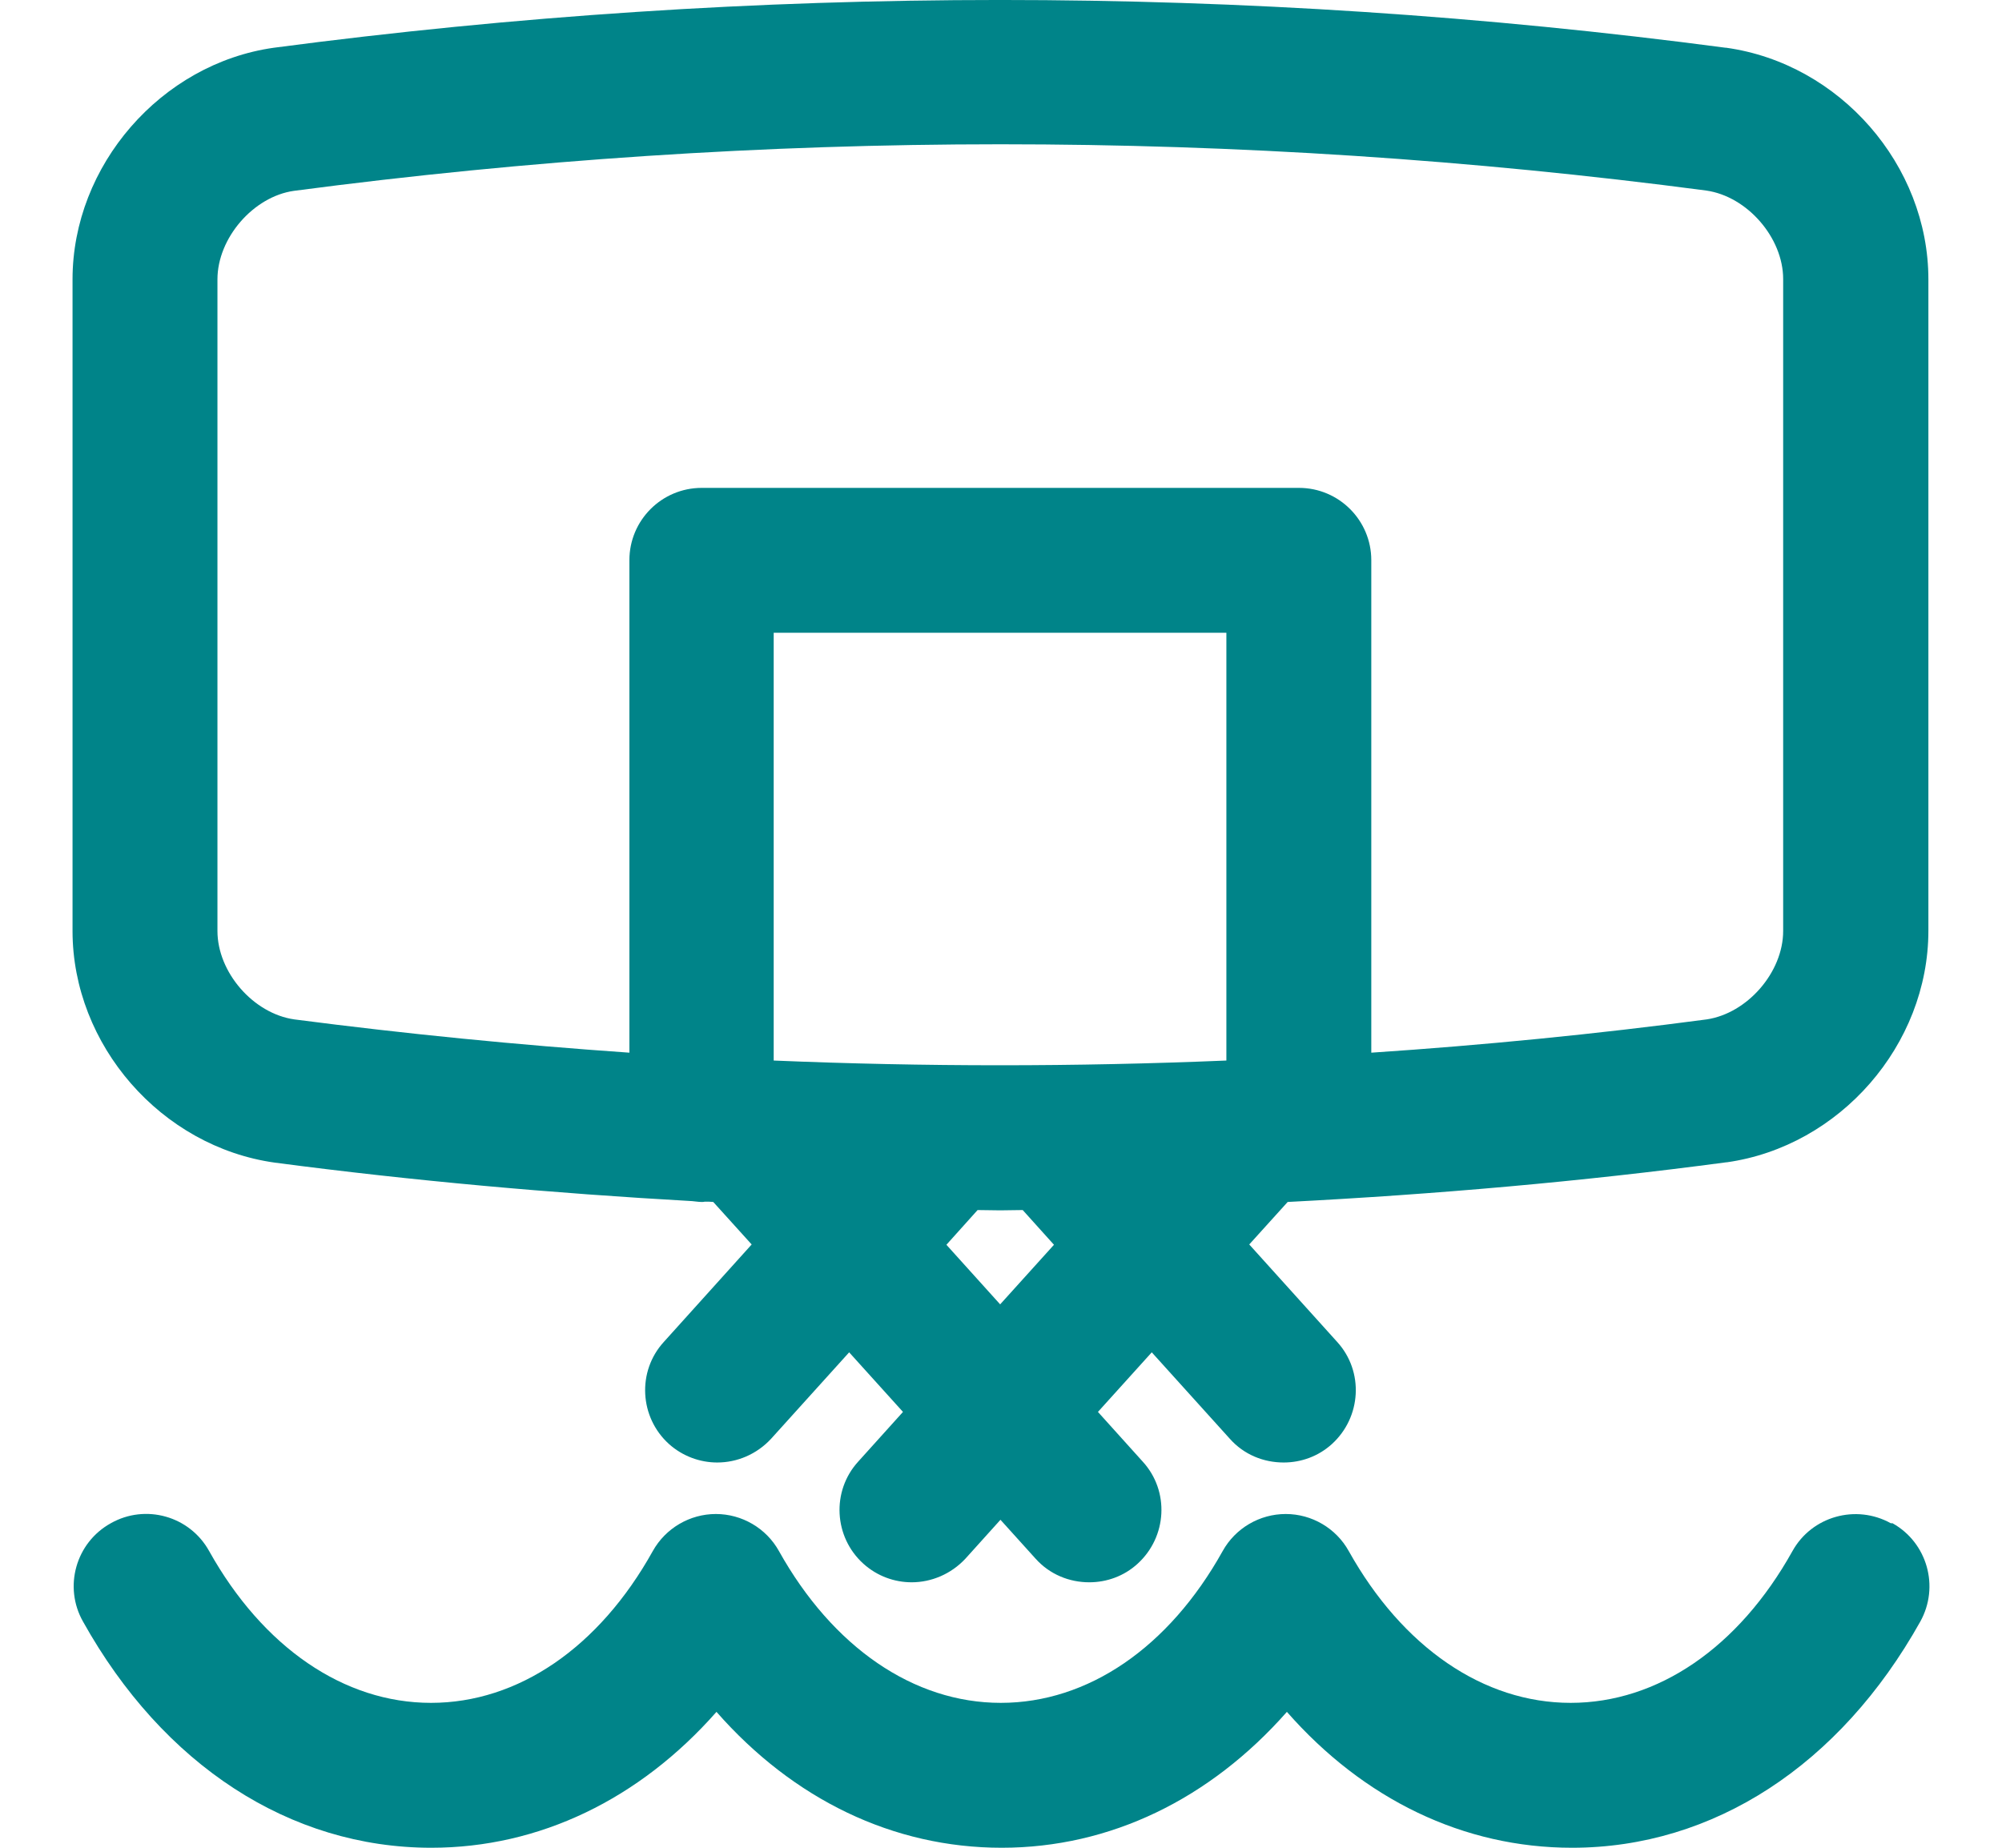
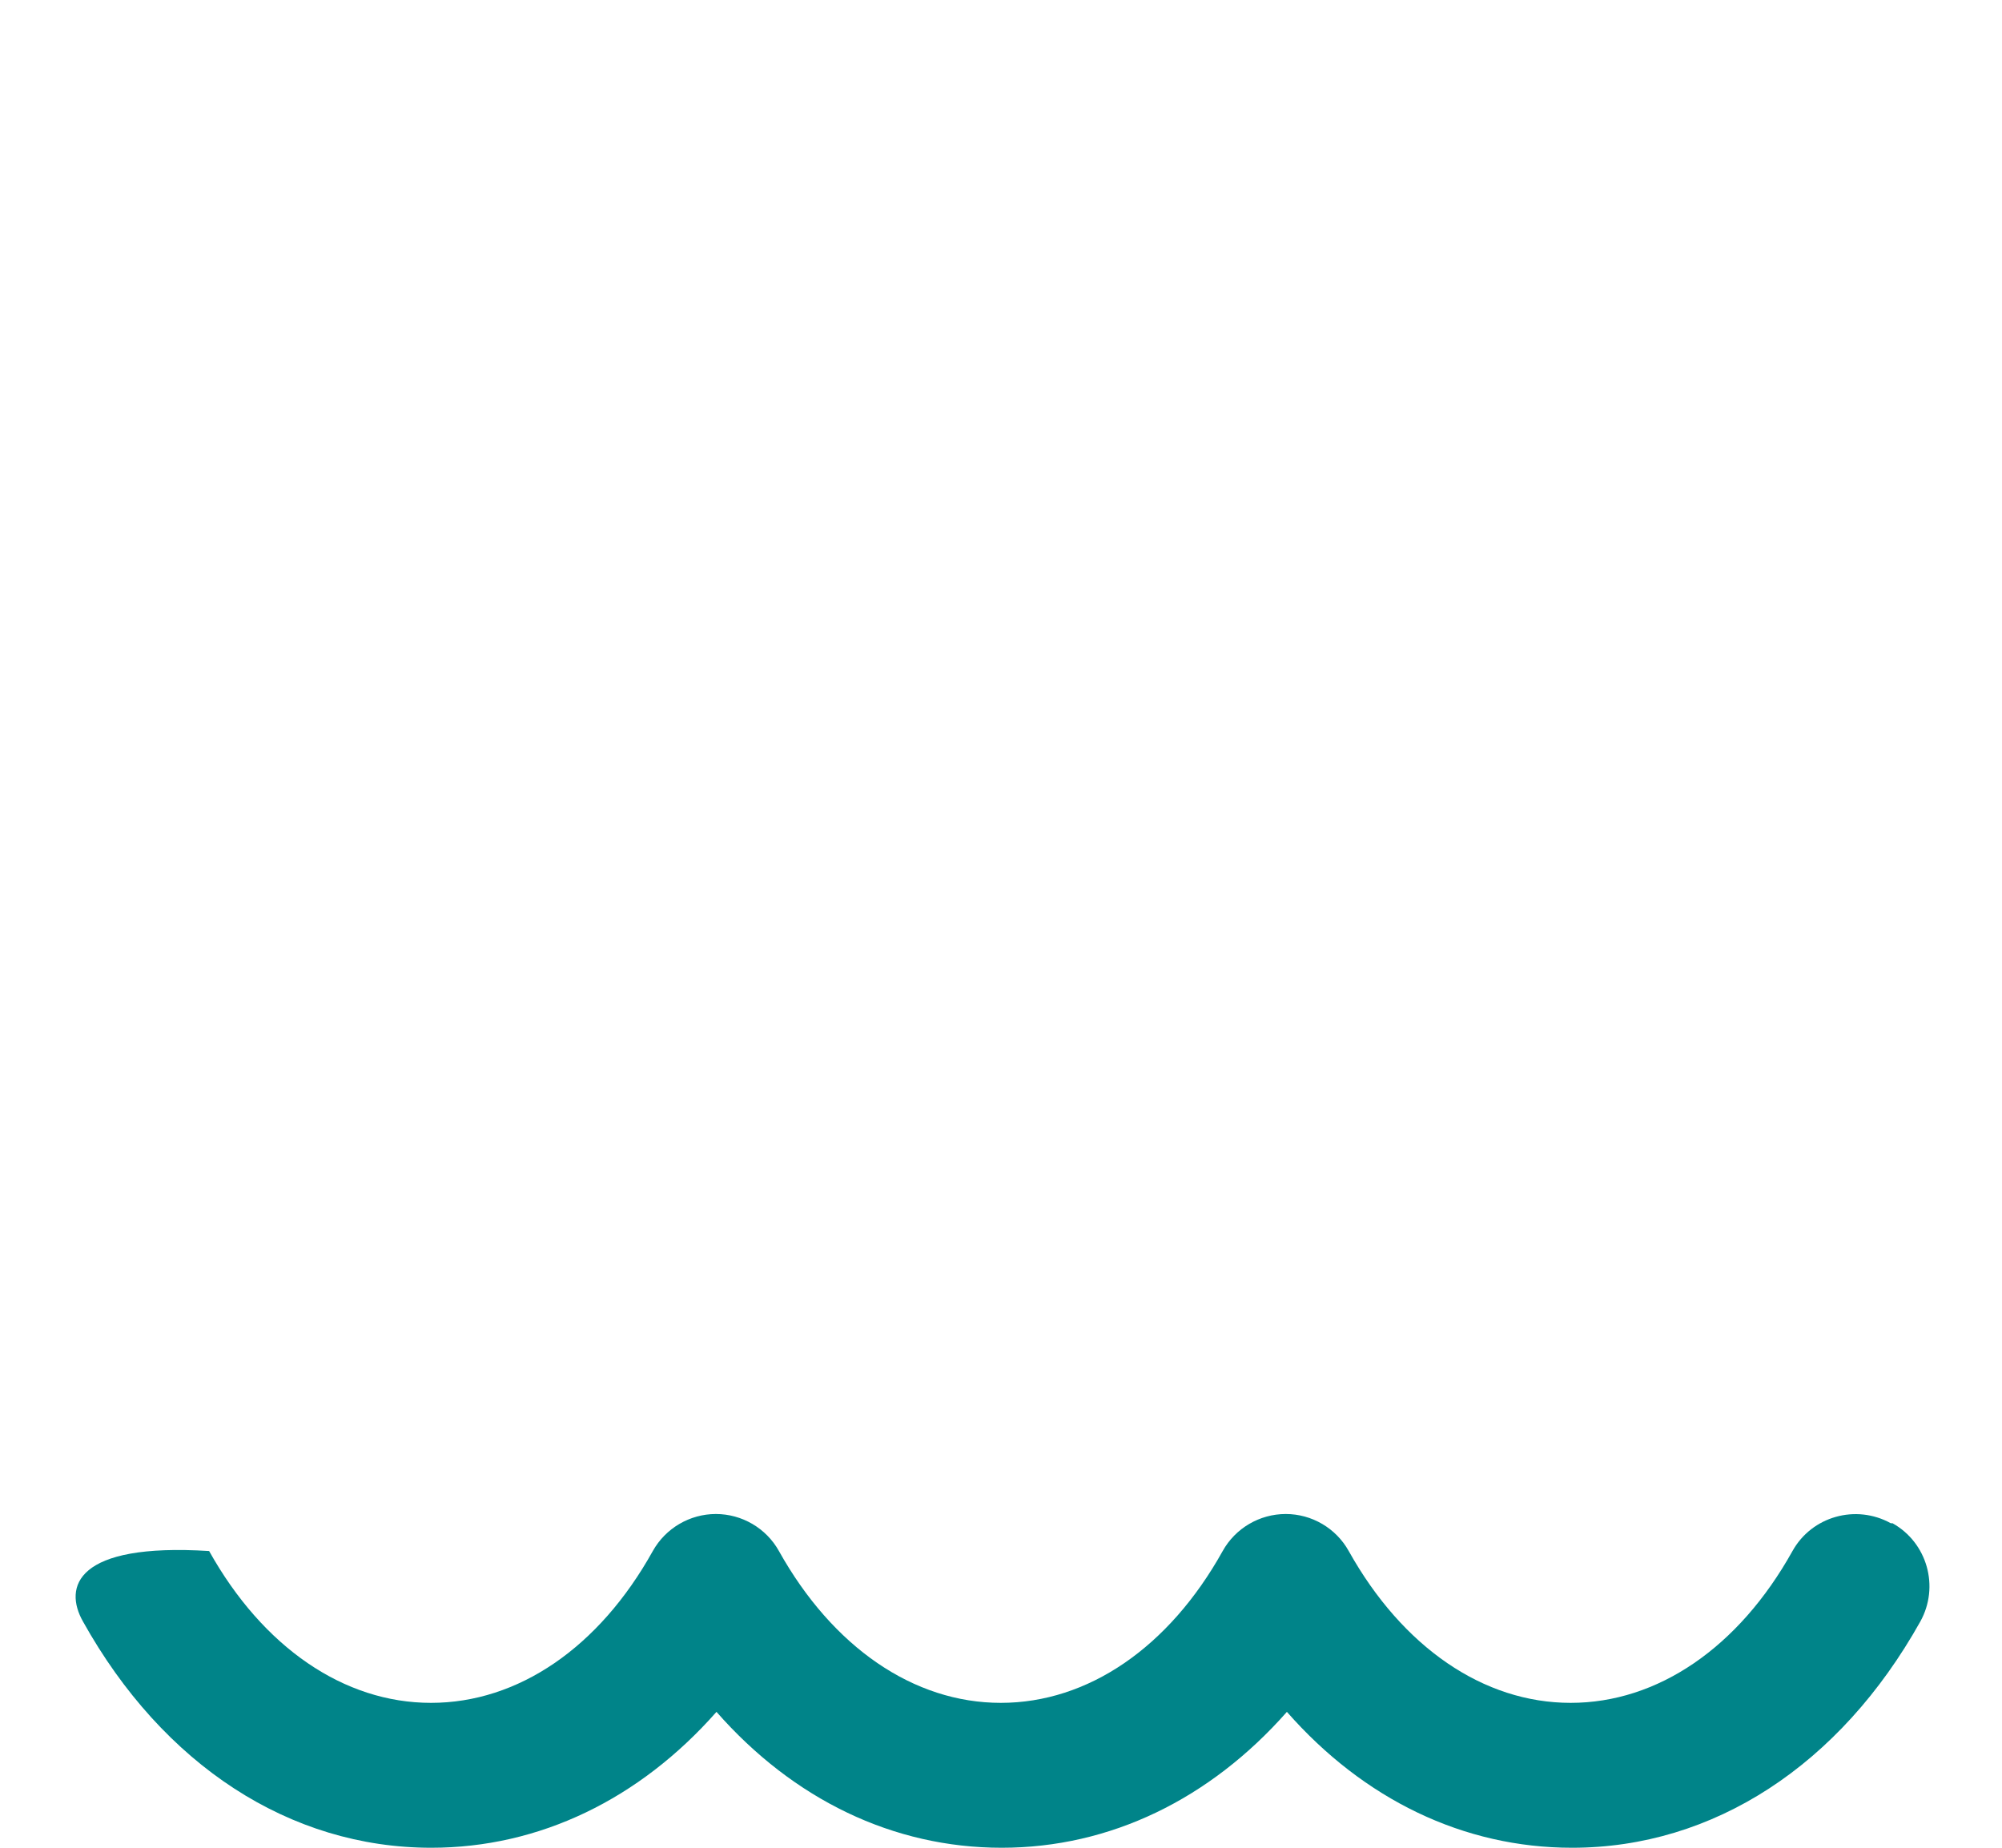
<svg xmlns="http://www.w3.org/2000/svg" width="26" height="24" viewBox="0 0 26 24" fill="none">
-   <path d="M24.556 19.785C24.102 19.534 23.53 19.695 23.279 20.146C22.58 21.401 21.528 22.118 20.398 22.118C19.267 22.118 18.215 21.397 17.516 20.146C17.351 19.849 17.036 19.665 16.698 19.665C16.359 19.665 16.044 19.849 15.879 20.146C15.18 21.401 14.128 22.118 12.997 22.118C11.867 22.118 10.815 21.397 10.116 20.146C9.951 19.849 9.635 19.665 9.297 19.665C8.959 19.665 8.644 19.849 8.478 20.146C7.78 21.401 6.728 22.118 5.597 22.118C4.467 22.118 3.415 21.397 2.716 20.146C2.464 19.691 1.89 19.53 1.439 19.785C0.984 20.037 0.823 20.612 1.078 21.062C2.119 22.929 3.768 24 5.601 24C7.006 24 8.306 23.369 9.305 22.235C10.304 23.373 11.6 24 13.009 24C14.417 24 15.713 23.369 16.713 22.235C17.712 23.373 19.008 24 20.416 24C22.25 24 23.895 22.929 24.939 21.062C25.191 20.608 25.029 20.037 24.578 19.785H24.556Z" fill="#008489" />
-   <path d="M22.41 0.62C16.16 -0.207 9.819 -0.207 3.557 0.62C2.092 0.826 0.942 2.149 0.942 3.629V12.092C0.942 13.572 2.092 14.894 3.568 15.101C5.367 15.338 7.178 15.499 8.989 15.601C9.03 15.604 9.068 15.612 9.113 15.612C9.128 15.612 9.139 15.612 9.154 15.608C9.192 15.608 9.225 15.608 9.263 15.612L9.762 16.164L8.621 17.43C8.271 17.813 8.305 18.41 8.688 18.756C8.868 18.917 9.094 18.996 9.315 18.996C9.571 18.996 9.826 18.891 10.014 18.688L11.028 17.565L11.727 18.339L11.145 18.985C10.796 19.368 10.829 19.965 11.213 20.311C11.393 20.473 11.618 20.552 11.84 20.552C12.095 20.552 12.351 20.446 12.539 20.244L12.993 19.74L13.448 20.244C13.632 20.45 13.887 20.552 14.146 20.552C14.372 20.552 14.597 20.473 14.774 20.311C15.157 19.962 15.191 19.368 14.841 18.985L14.259 18.339L14.958 17.565L15.972 18.688C16.156 18.895 16.411 18.996 16.671 18.996C16.896 18.996 17.121 18.917 17.298 18.756C17.681 18.407 17.715 17.813 17.366 17.43L16.224 16.164L16.723 15.612C18.628 15.514 20.529 15.349 22.418 15.097C22.418 15.097 22.422 15.097 22.425 15.097C23.894 14.89 25.044 13.572 25.044 12.088V3.629C25.044 2.145 23.894 0.826 22.418 0.62H22.41ZM15.927 13.775C13.966 13.857 12.005 13.857 10.048 13.775V8.219H15.927V13.775ZM12.989 16.942L12.291 16.168L12.696 15.717C12.794 15.717 12.892 15.721 12.989 15.721C13.087 15.721 13.185 15.717 13.282 15.717L13.688 16.168L12.989 16.942ZM23.158 12.092C23.158 12.629 22.692 13.163 22.163 13.241C20.716 13.433 19.262 13.576 17.809 13.673V7.276C17.809 6.758 17.388 6.337 16.87 6.337H9.113C8.594 6.337 8.174 6.758 8.174 7.276V13.673C6.72 13.572 5.27 13.429 3.824 13.241C3.29 13.166 2.824 12.629 2.824 12.092V3.629C2.824 3.092 3.29 2.554 3.816 2.479C6.863 2.077 9.928 1.874 12.993 1.874C16.058 1.874 19.12 2.074 22.159 2.475C22.692 2.551 23.158 3.088 23.158 3.625V12.092Z" fill="#008489" />
+   <path d="M24.556 19.785C24.102 19.534 23.53 19.695 23.279 20.146C22.58 21.401 21.528 22.118 20.398 22.118C19.267 22.118 18.215 21.397 17.516 20.146C17.351 19.849 17.036 19.665 16.698 19.665C16.359 19.665 16.044 19.849 15.879 20.146C15.18 21.401 14.128 22.118 12.997 22.118C11.867 22.118 10.815 21.397 10.116 20.146C9.951 19.849 9.635 19.665 9.297 19.665C8.959 19.665 8.644 19.849 8.478 20.146C7.78 21.401 6.728 22.118 5.597 22.118C4.467 22.118 3.415 21.397 2.716 20.146C0.984 20.037 0.823 20.612 1.078 21.062C2.119 22.929 3.768 24 5.601 24C7.006 24 8.306 23.369 9.305 22.235C10.304 23.373 11.6 24 13.009 24C14.417 24 15.713 23.369 16.713 22.235C17.712 23.373 19.008 24 20.416 24C22.25 24 23.895 22.929 24.939 21.062C25.191 20.608 25.029 20.037 24.578 19.785H24.556Z" fill="#008489" />
</svg>